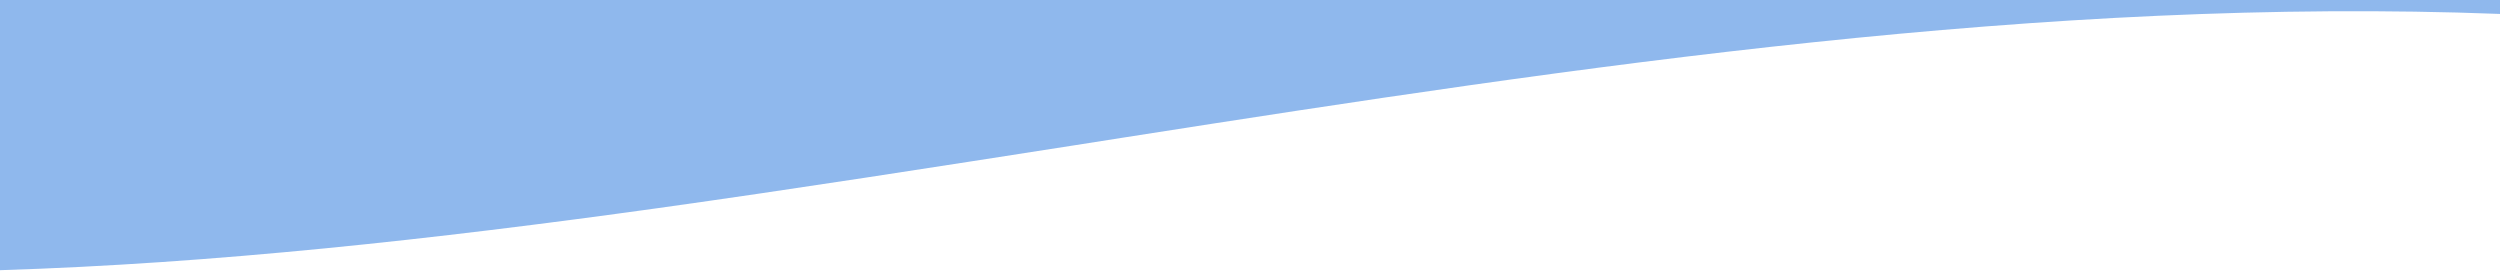
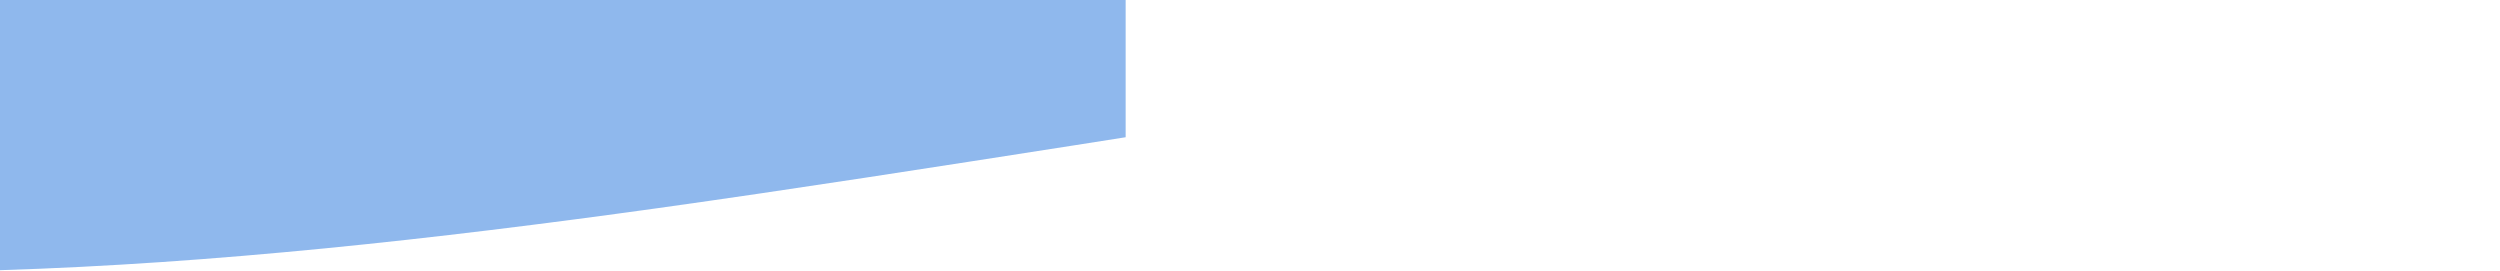
<svg xmlns="http://www.w3.org/2000/svg" width="1920" height="208" viewBox="0 0 1920 208" fill="none">
-   <path d="M504.9 159.9C610.2 145.2 716.8 128.5 823.8 111.8C837.3 109.7 850.9 107.5 864.5 105.4C1214.3 50.6 1570.8 -2.7 1920 10.7V1.2V0H1899.6H1569.3H0V191.5V207.5C164.1 202.4 333.1 183.8 504.9 159.9Z" fill="#8FB8ED" />
+   <path d="M504.9 159.9C610.2 145.2 716.8 128.5 823.8 111.8C837.3 109.7 850.9 107.5 864.5 105.4V1.2V0H1899.6H1569.3H0V191.5V207.5C164.1 202.4 333.1 183.8 504.9 159.9Z" fill="#8FB8ED" />
</svg>